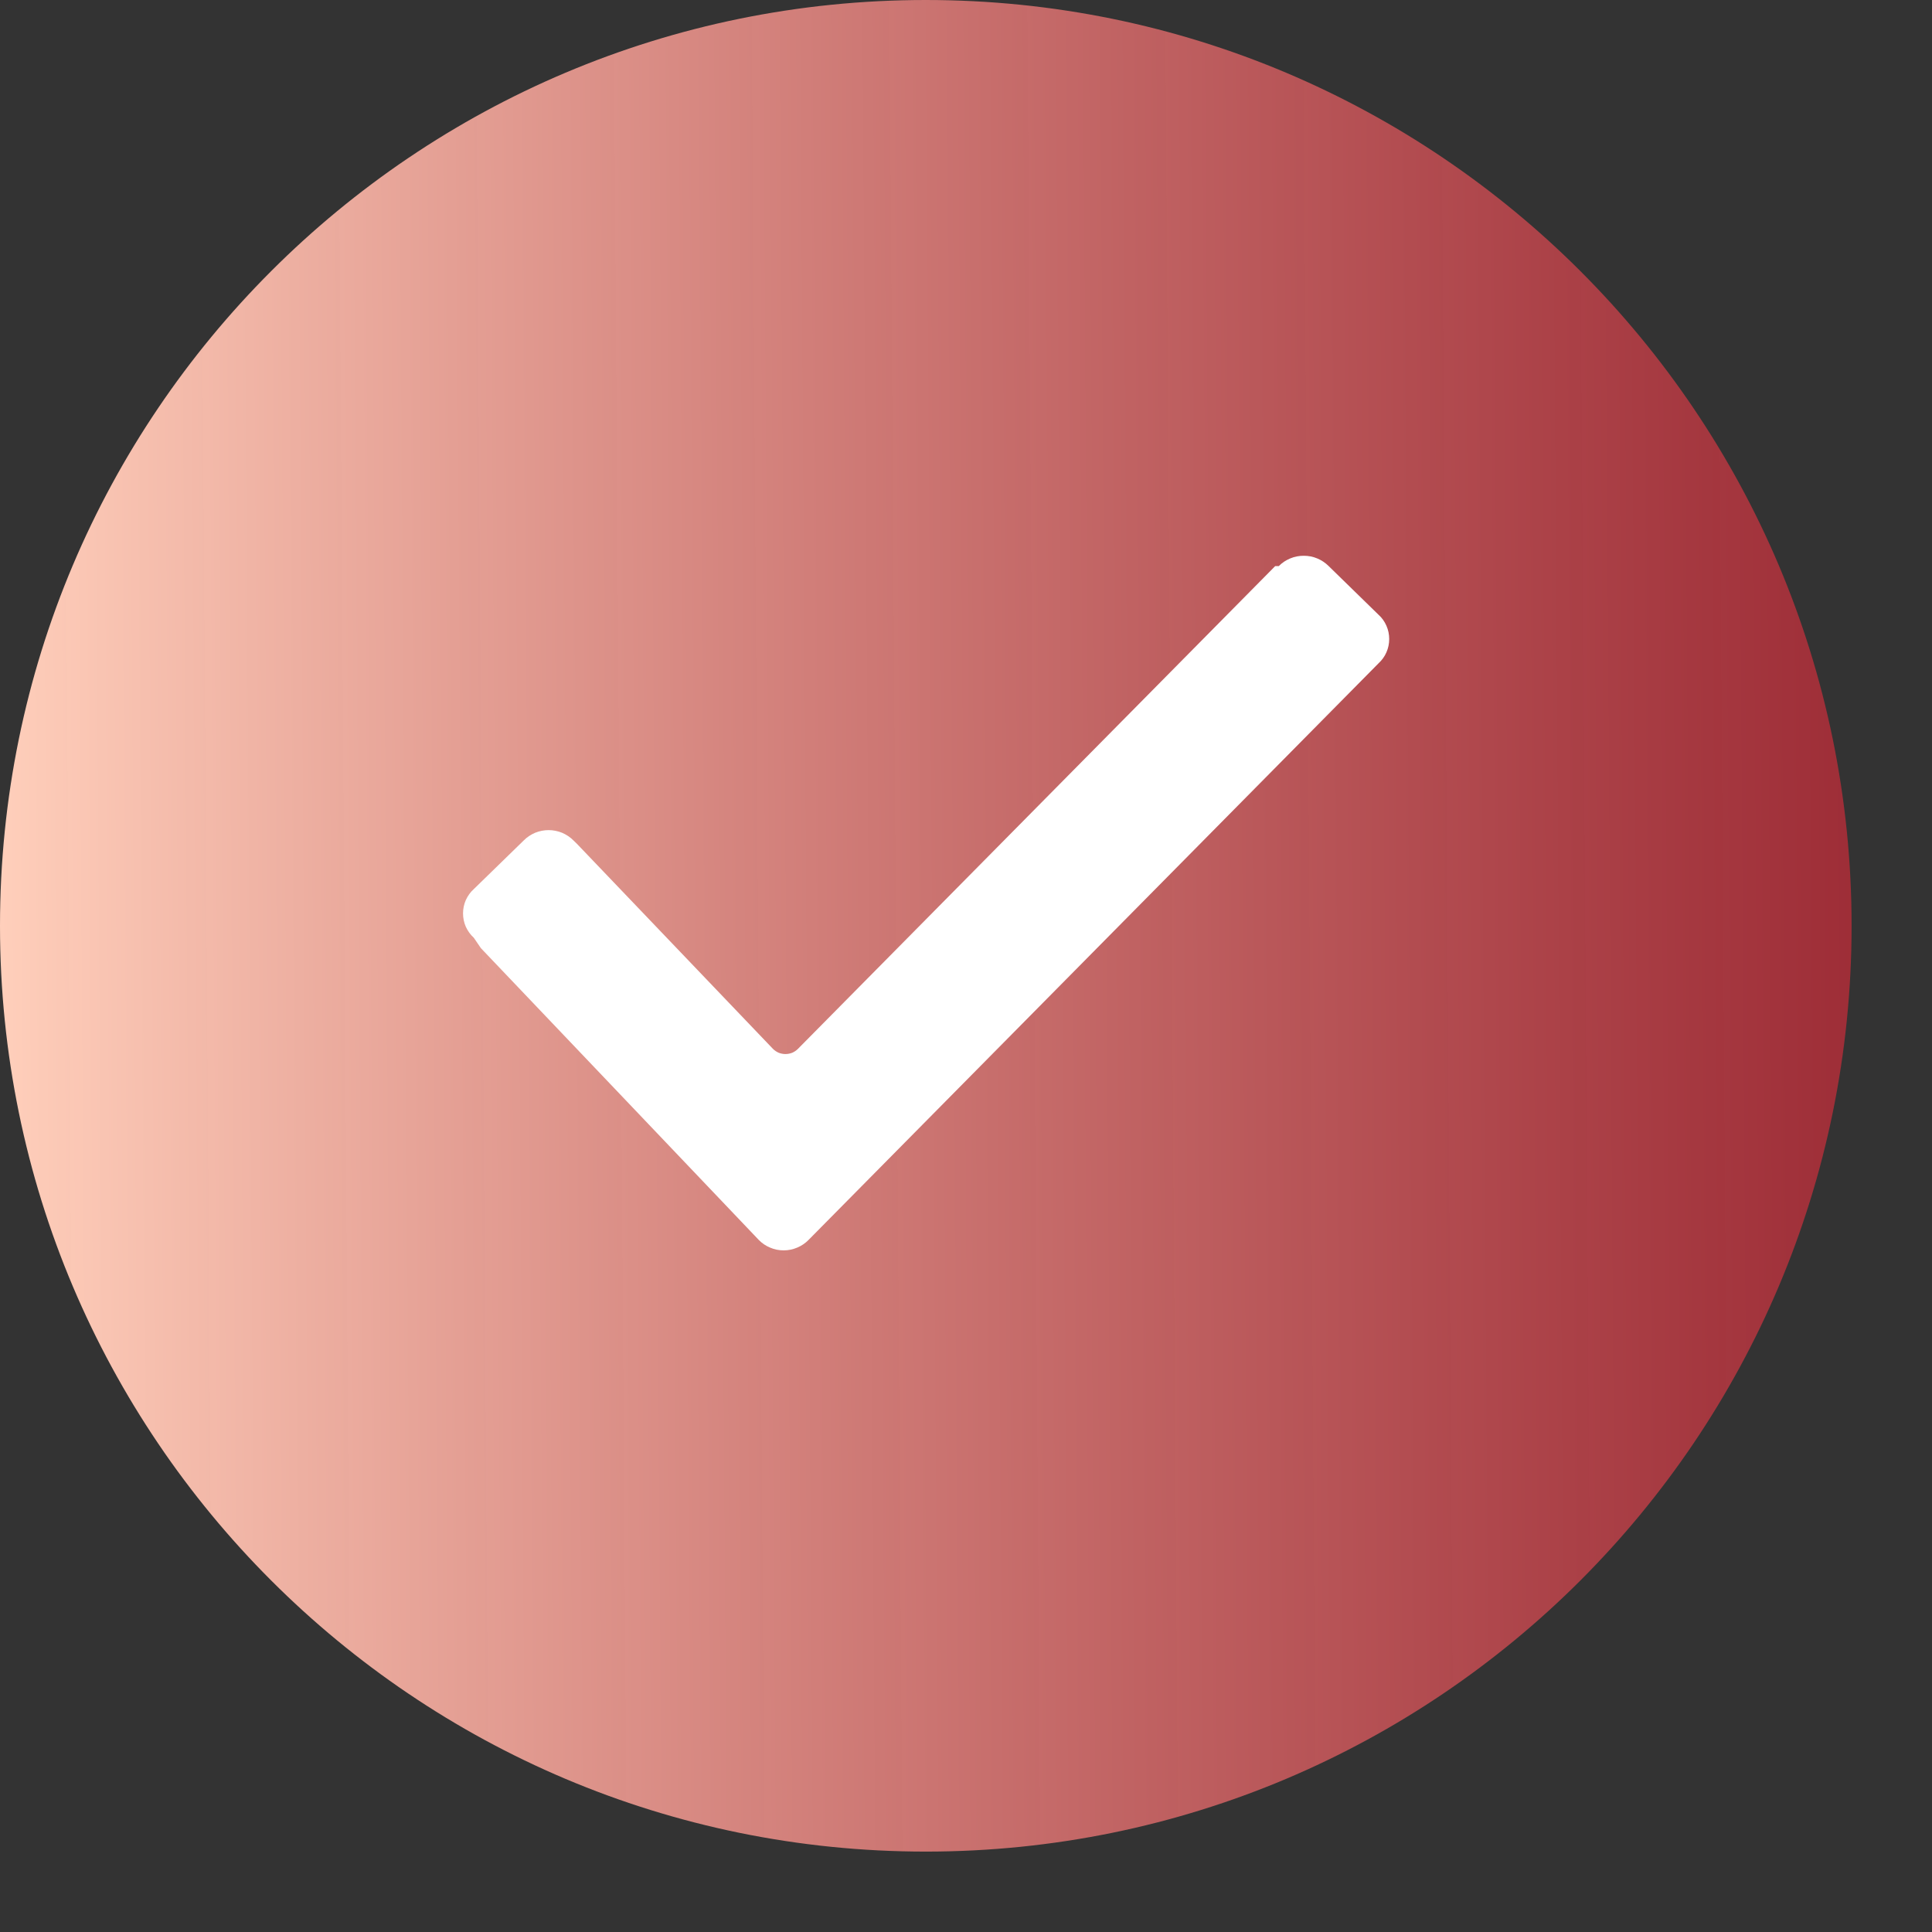
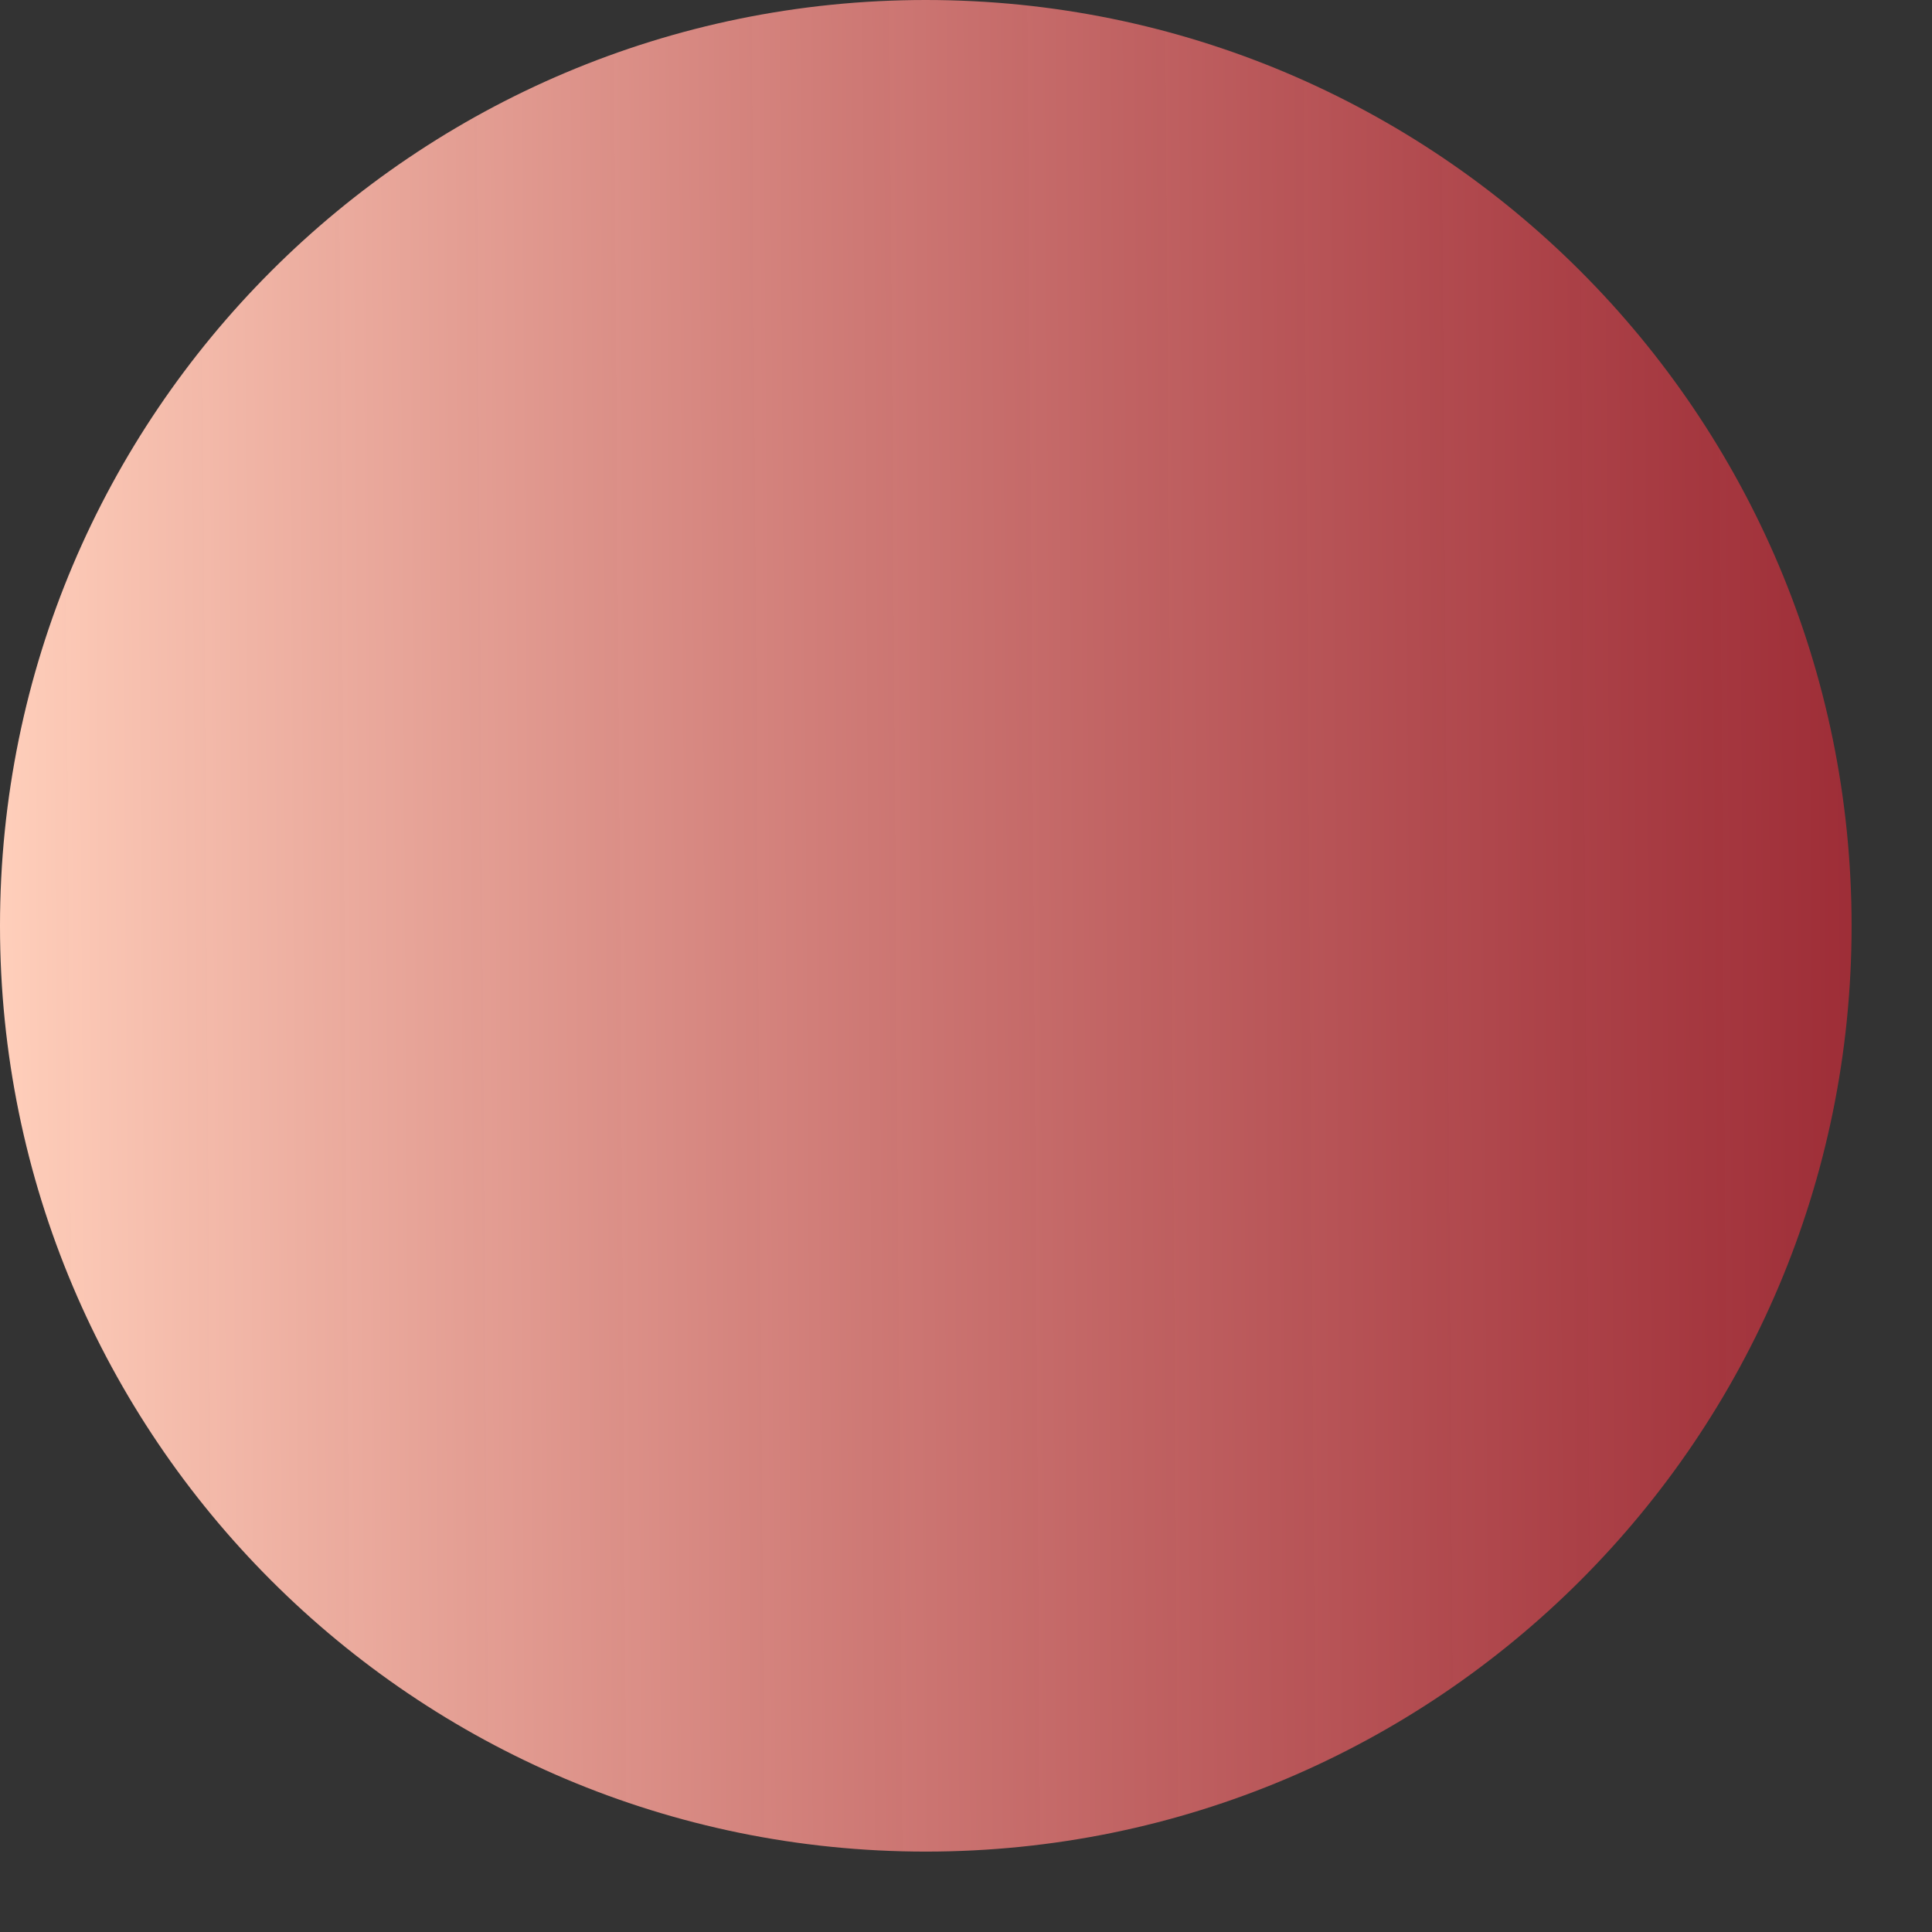
<svg xmlns="http://www.w3.org/2000/svg" width="21" height="21" viewBox="0 0 21 21" fill="none">
  <rect x="0" y="0" width="21" height="21" fill="#333333" stroke="none" />
  <g clip-path="url(#clip0)">
    <path d="M10.063 20.126C15.621 20.126 20.126 15.621 20.126 10.063C20.126 4.505 15.621 0 10.063 0C4.505 0 0 4.505 0 10.063C0 15.621 4.505 20.126 10.063 20.126Z" fill="url(#paint0_linear)" />
-     <path fill-rule="evenodd" clip-rule="evenodd" d="M5.15 10.193C5.113 10.159 5.084 10.119 5.063 10.073C5.043 10.027 5.033 9.978 5.033 9.928C5.033 9.879 5.043 9.829 5.063 9.784C5.084 9.738 5.113 9.697 5.15 9.664L5.692 9.136C5.727 9.1 5.77 9.072 5.816 9.052C5.863 9.033 5.913 9.023 5.963 9.023C6.013 9.023 6.063 9.033 6.11 9.052C6.156 9.072 6.199 9.1 6.234 9.136L6.272 9.173L8.402 11.401C8.42 11.419 8.441 11.433 8.464 11.443C8.487 11.452 8.512 11.457 8.537 11.457C8.563 11.457 8.588 11.452 8.611 11.443C8.634 11.433 8.655 11.419 8.673 11.401L13.861 6.153H13.9C13.935 6.117 13.978 6.089 14.024 6.07C14.071 6.05 14.121 6.041 14.171 6.041C14.221 6.041 14.271 6.05 14.318 6.07C14.364 6.089 14.406 6.117 14.442 6.153L14.984 6.682C15.021 6.715 15.05 6.756 15.07 6.802C15.09 6.847 15.1 6.896 15.1 6.946C15.1 6.996 15.09 7.045 15.07 7.09C15.05 7.136 15.021 7.176 14.984 7.21V7.21L8.789 13.477C8.754 13.513 8.711 13.542 8.665 13.561C8.618 13.581 8.568 13.591 8.518 13.591C8.467 13.591 8.417 13.581 8.371 13.561C8.324 13.542 8.282 13.513 8.247 13.477L5.227 10.306L5.15 10.193Z" fill="white" />
  </g>
  <defs>
    <linearGradient id="paint0_linear" x1="-1.12664e-07" y1="11.767" x2="21.418" y2="11.617" gradientUnits="userSpaceOnUse">
      <stop stop-color="#FFCFBB" />
      <stop offset="1" stop-color="#C12231" stop-opacity="0.72" />
    </linearGradient>
    <clipPath id="clip0">
      <rect width="20.125" height="20.125" fill="white" />
    </clipPath>
  </defs>
</svg>